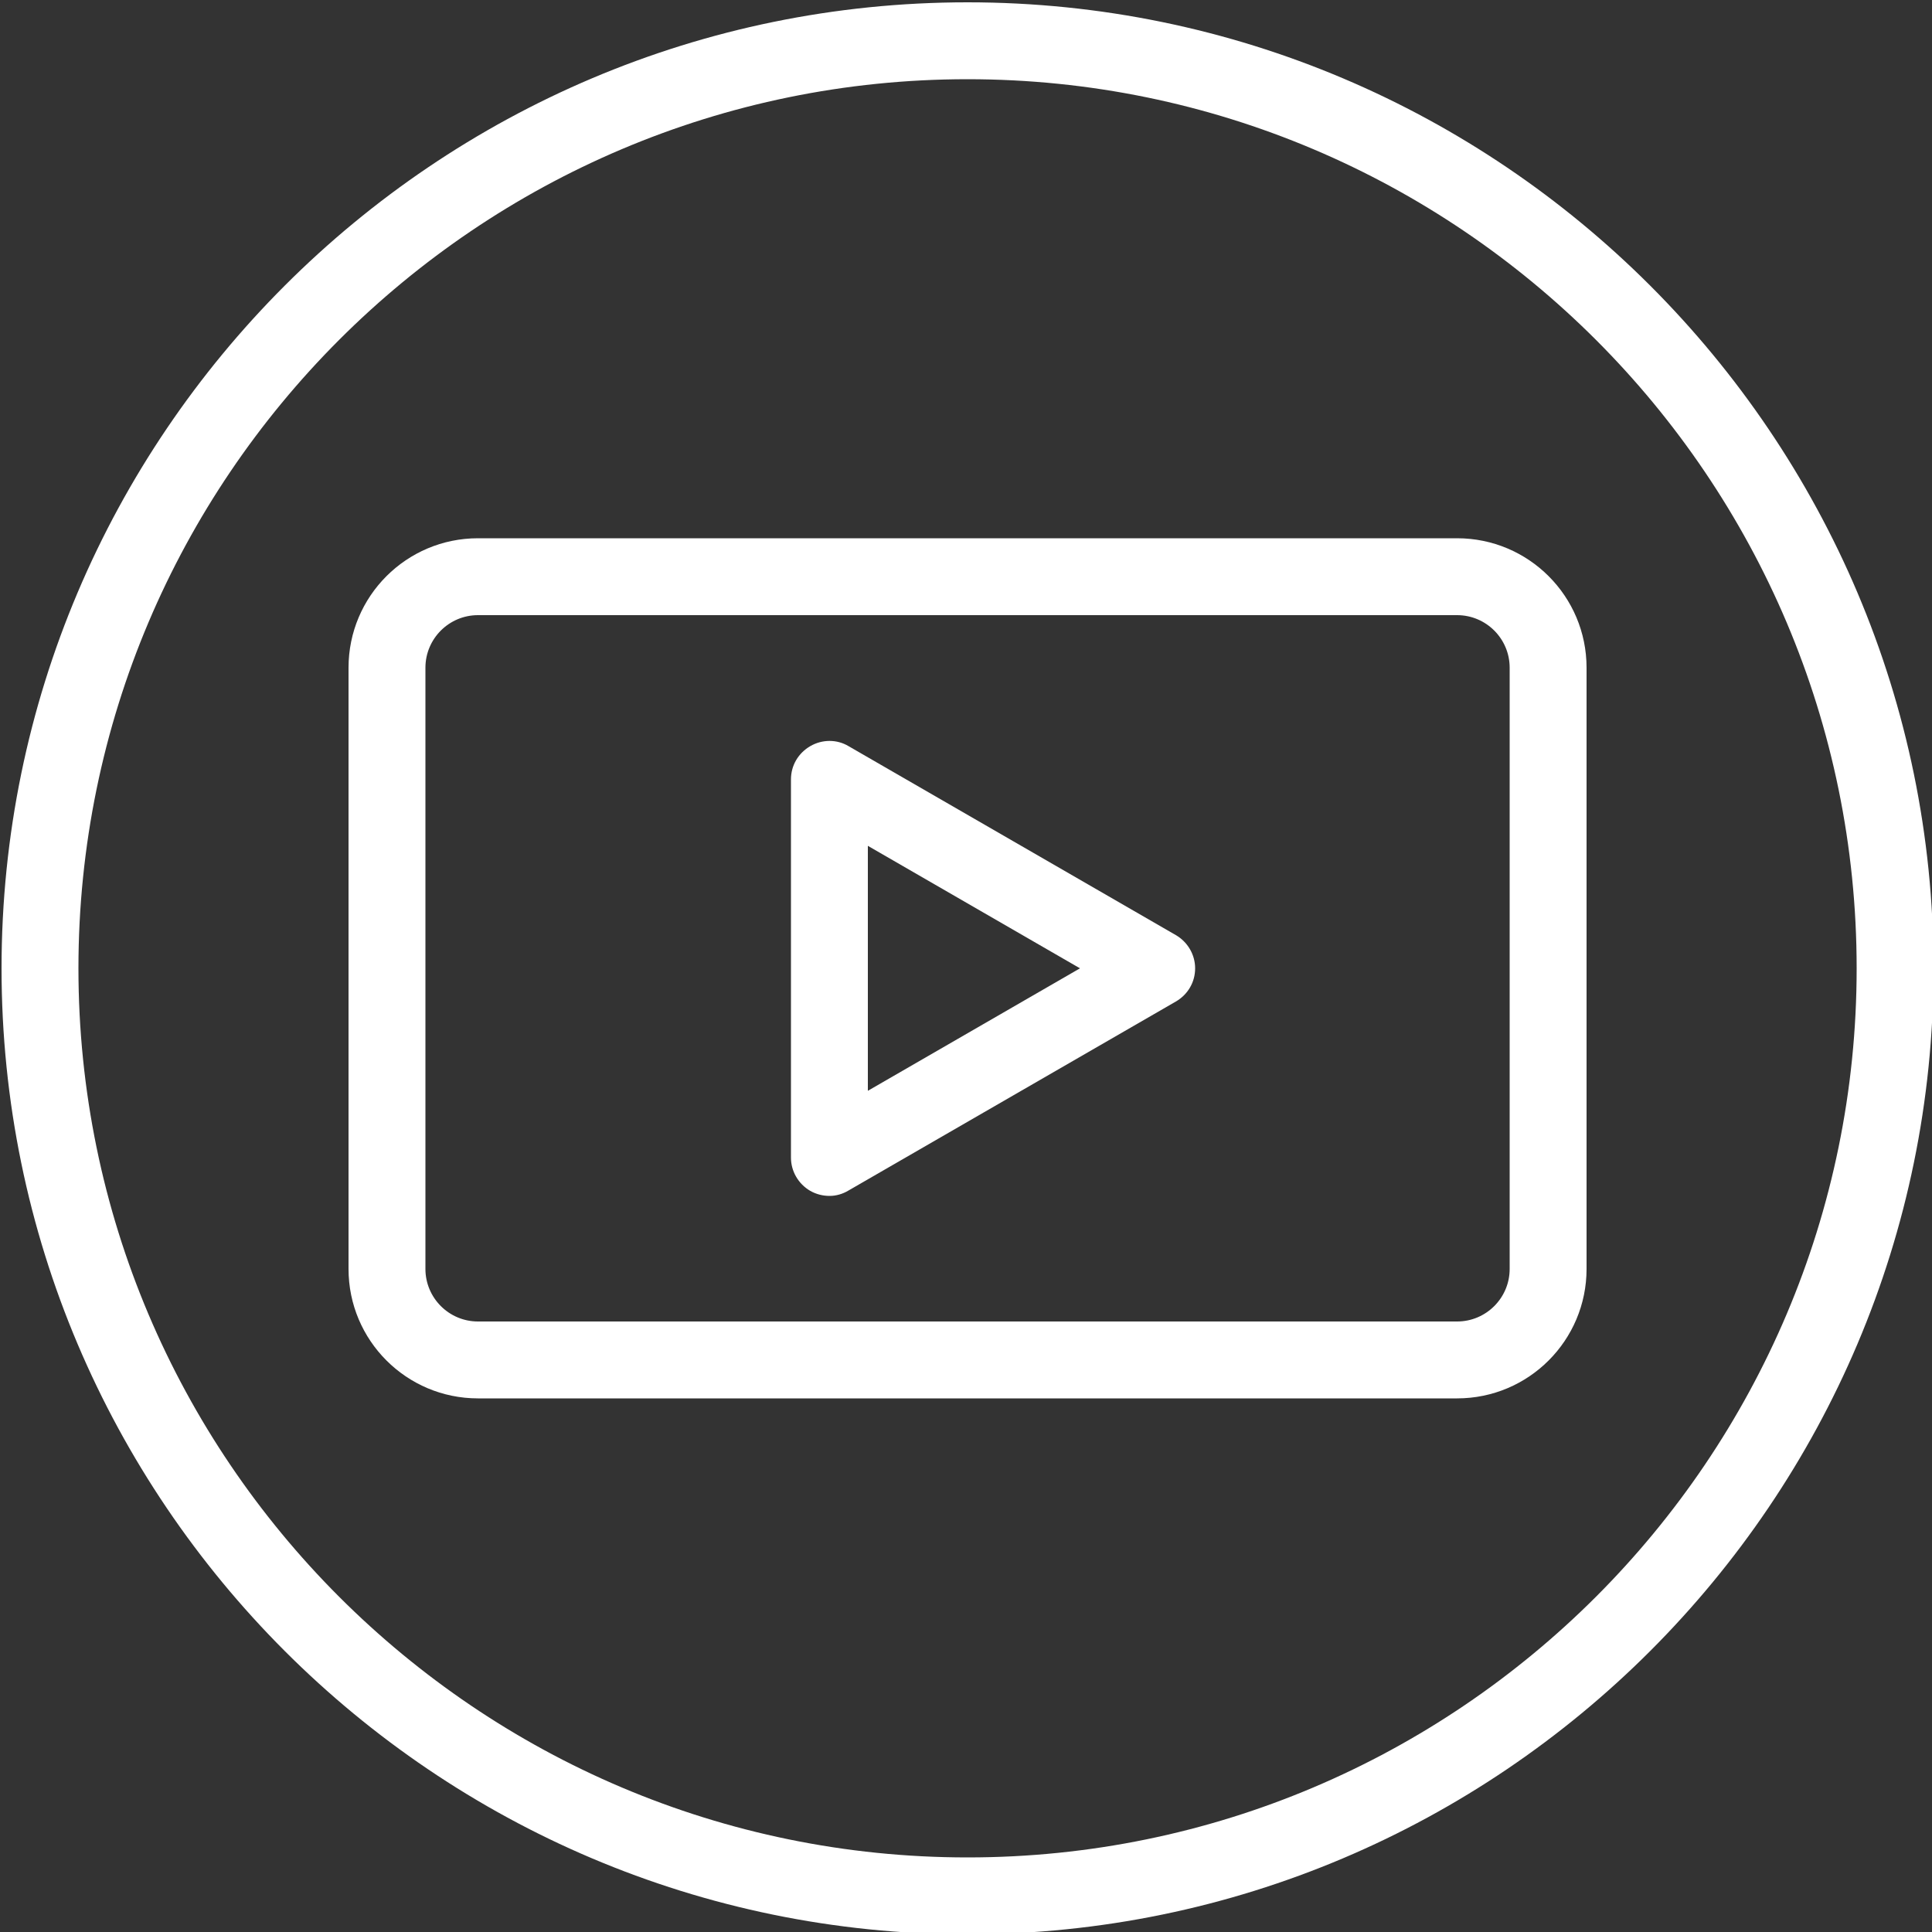
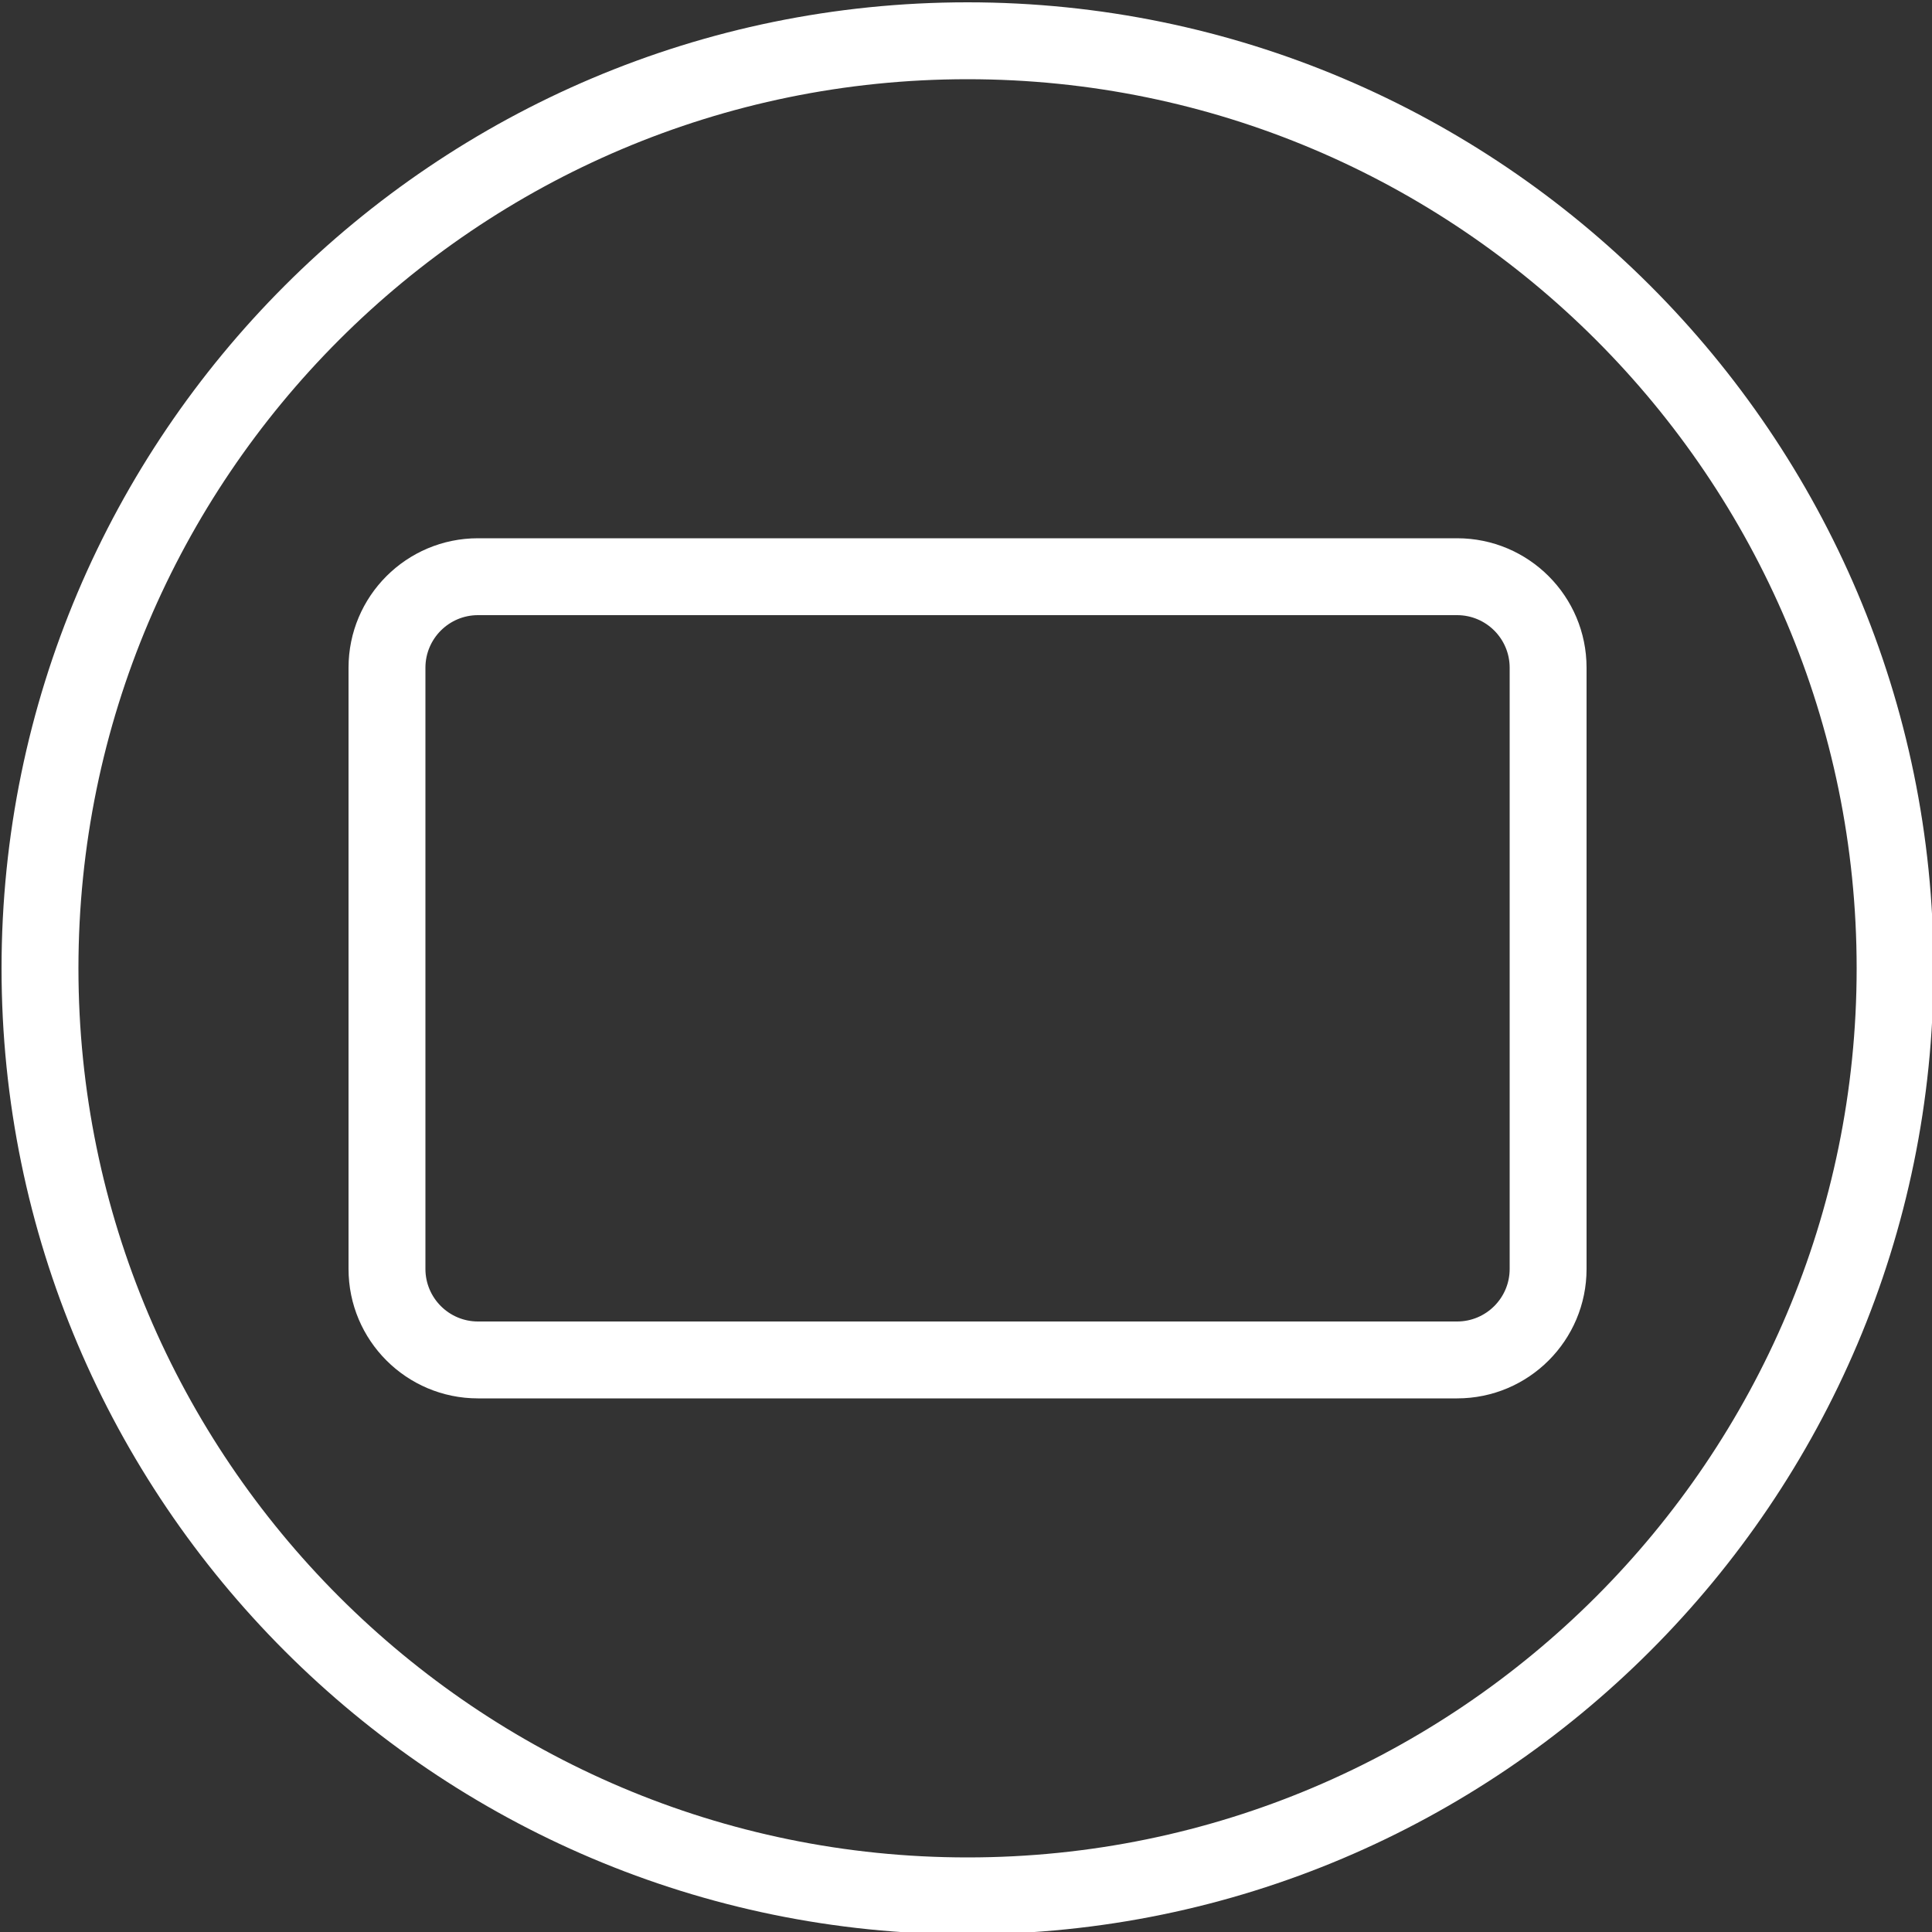
<svg xmlns="http://www.w3.org/2000/svg" version="1.1" id="Calque_1" x="0px" y="0px" viewBox="0 0 500 500" style="enable-background:new 0 0 500 500;" xml:space="preserve">
  <rect x="0" y="0" width="500" height="500" fill="#333333" stroke="none" />
  <style type="text/css">
	.st0{fill:#FFFFFF;}
</style>
  <g>
    <path class="st0" d="M250.4,500.6c-137.9,0-250-112.2-250-250c0-137.9,112.2-250,250-250c137.8,0,250,112.2,250,250   C500.4,388.4,388.2,500.6,250.4,500.6z M250.4,20.5c-126.9,0-230.1,103.2-230.1,230.1c0,126.9,103.2,230.1,230.1,230.1   c126.9,0,230.1-103.2,230.1-230.1C480.5,123.7,377.3,20.5,250.4,20.5z" />
  </g>
  <g>
    <g>
      <path class="st0" d="M377.1,361.9H123.7c-18.5,0-33.5-15-33.5-33.5V172.8c0-18.5,15-33.5,33.5-33.5h253.4    c18.5,0,33.5,15,33.5,33.5v155.6C410.6,346.9,395.6,361.9,377.1,361.9z M123.7,159.2c-7.5,0-13.6,6.1-13.6,13.6v155.6    c0,7.5,6.1,13.6,13.6,13.6h253.4c7.5,0,13.6-6.1,13.6-13.6V172.8c0-7.5-6.1-13.6-13.6-13.6H123.7z" />
    </g>
    <g>
-       <path class="st0" d="M214.7,309.5c-1.7,0-3.4-0.4-5-1.3c-3.1-1.8-5-5.1-5-8.6v-97.9c0-3.6,1.9-6.8,5-8.6c3.1-1.8,6.9-1.8,9.9,0    l84.7,48.9c3.1,1.8,5,5.1,5,8.6c0,3.6-1.9,6.8-5,8.6l-84.7,48.9C218.1,309,216.4,309.5,214.7,309.5z M224.6,218.9v63.4l54.9-31.7    L224.6,218.9z" />
-     </g>
+       </g>
  </g>
</svg>